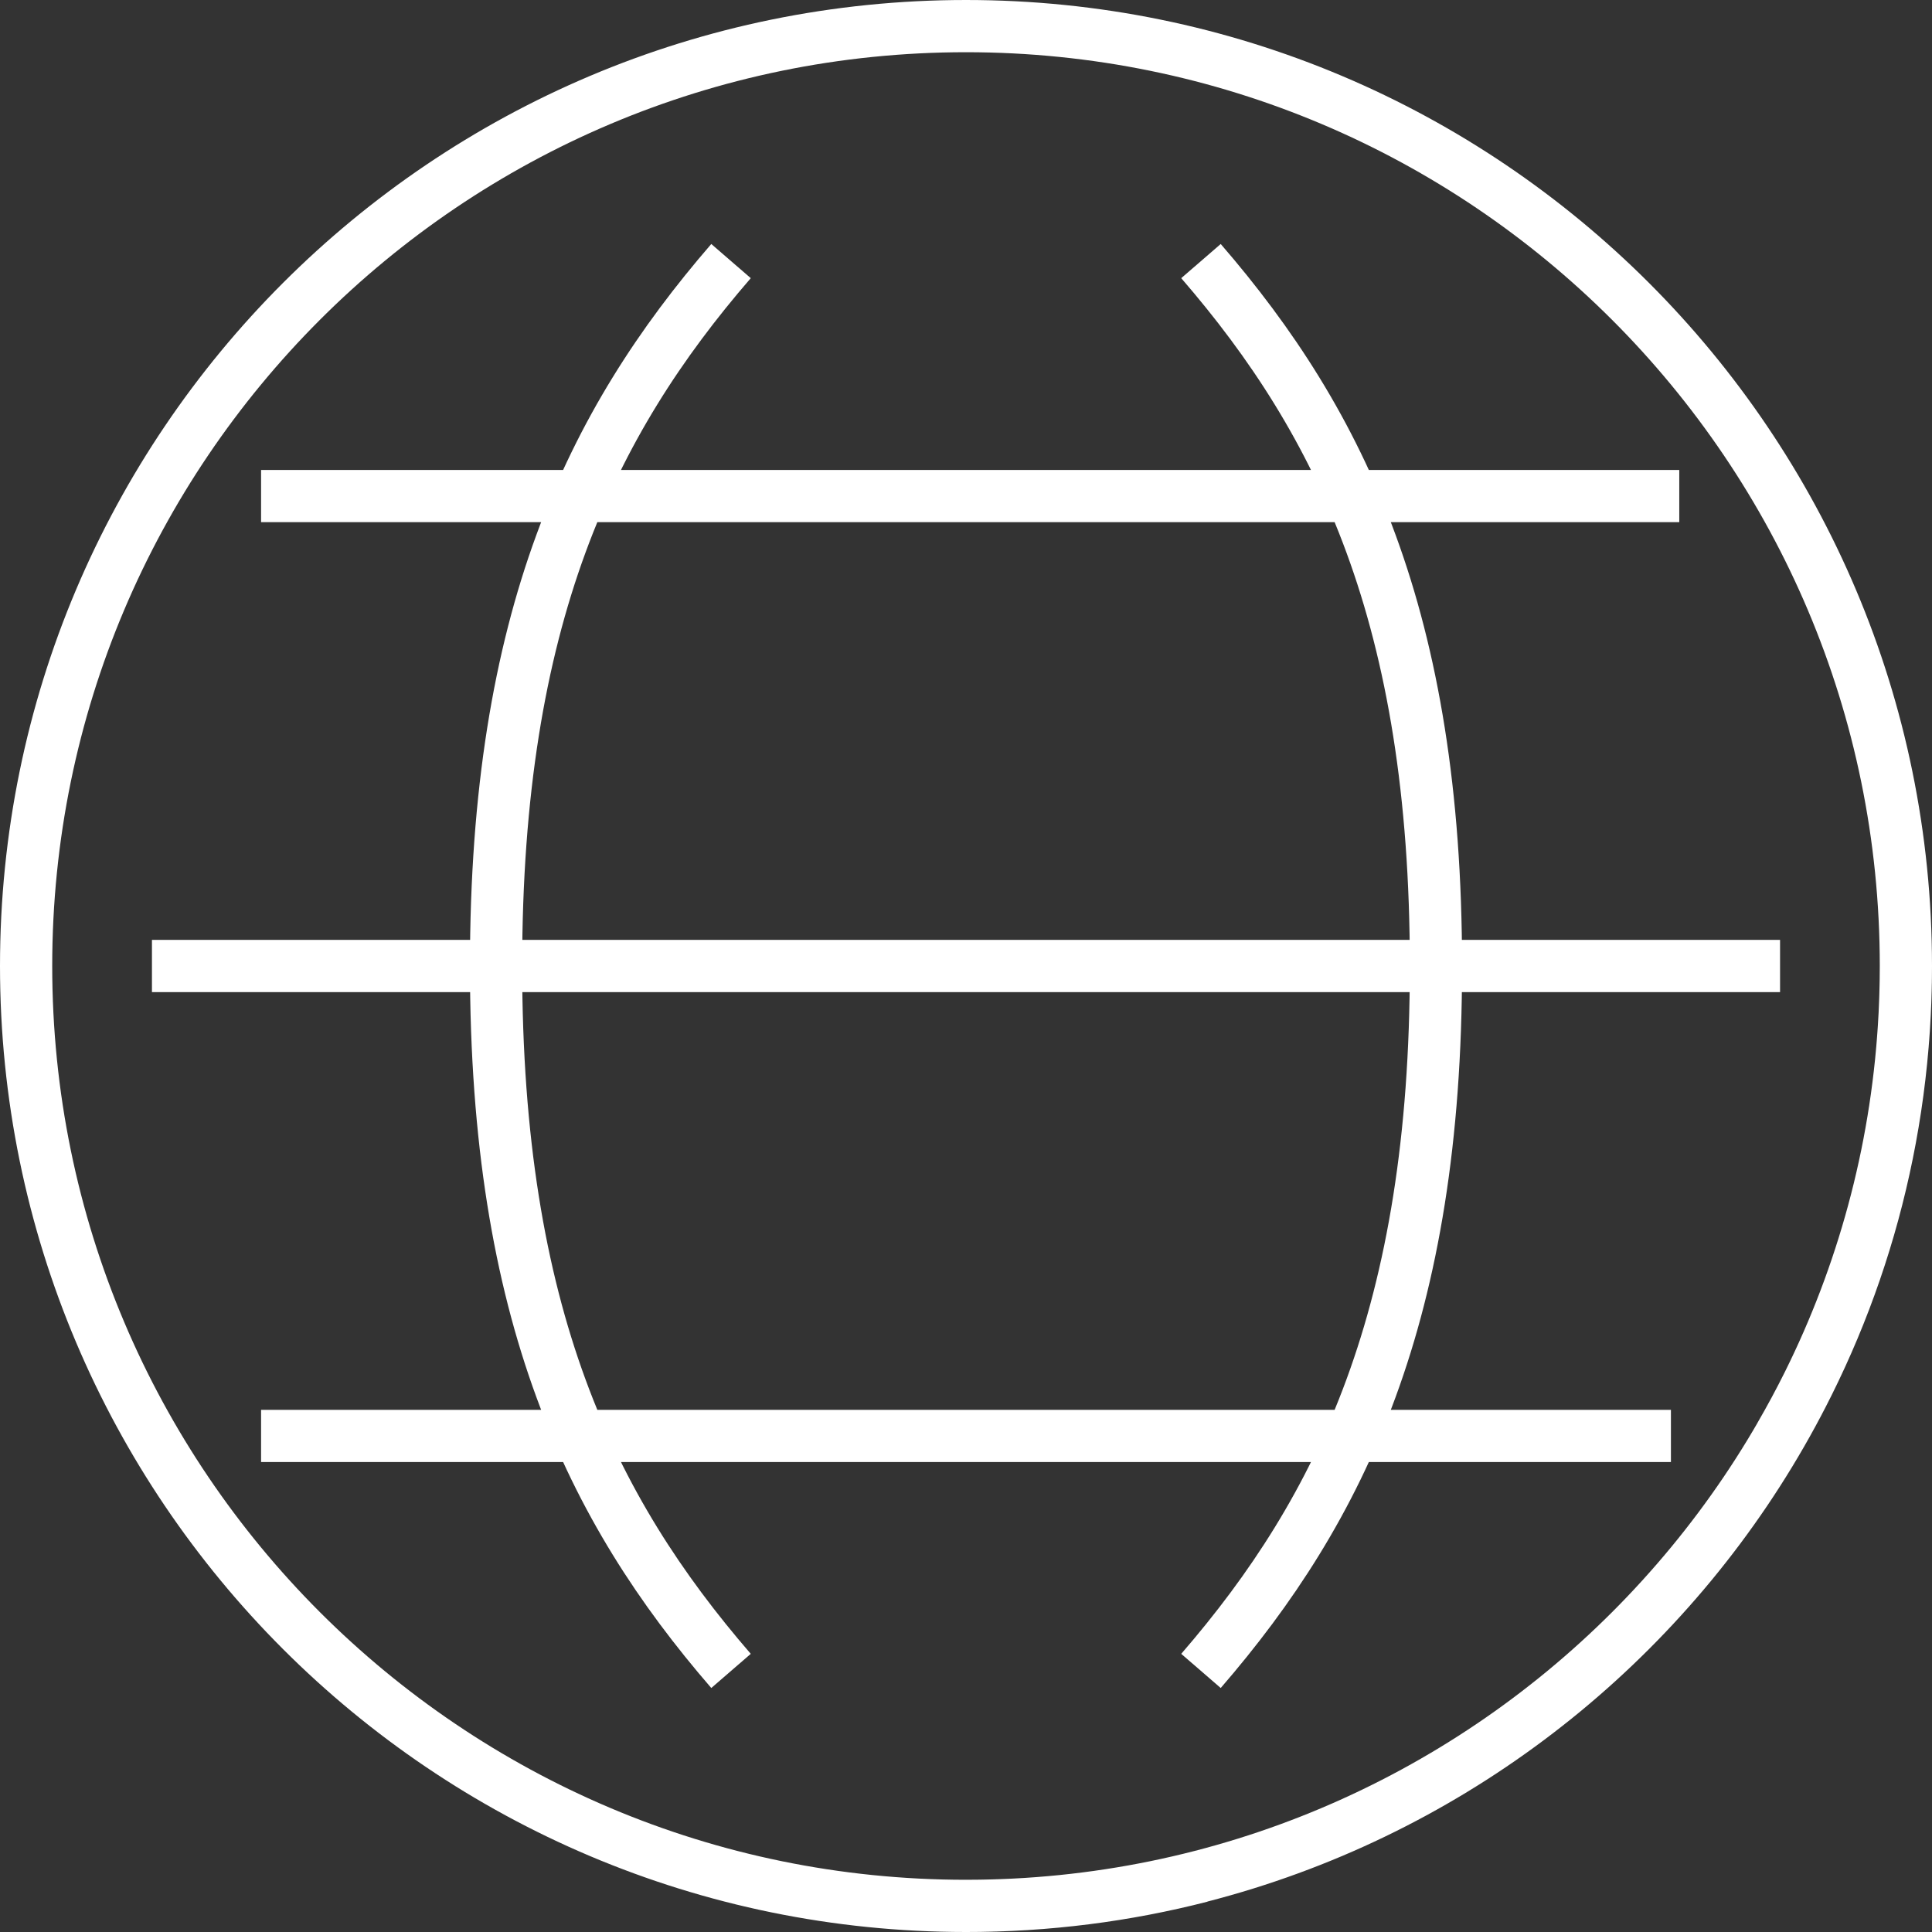
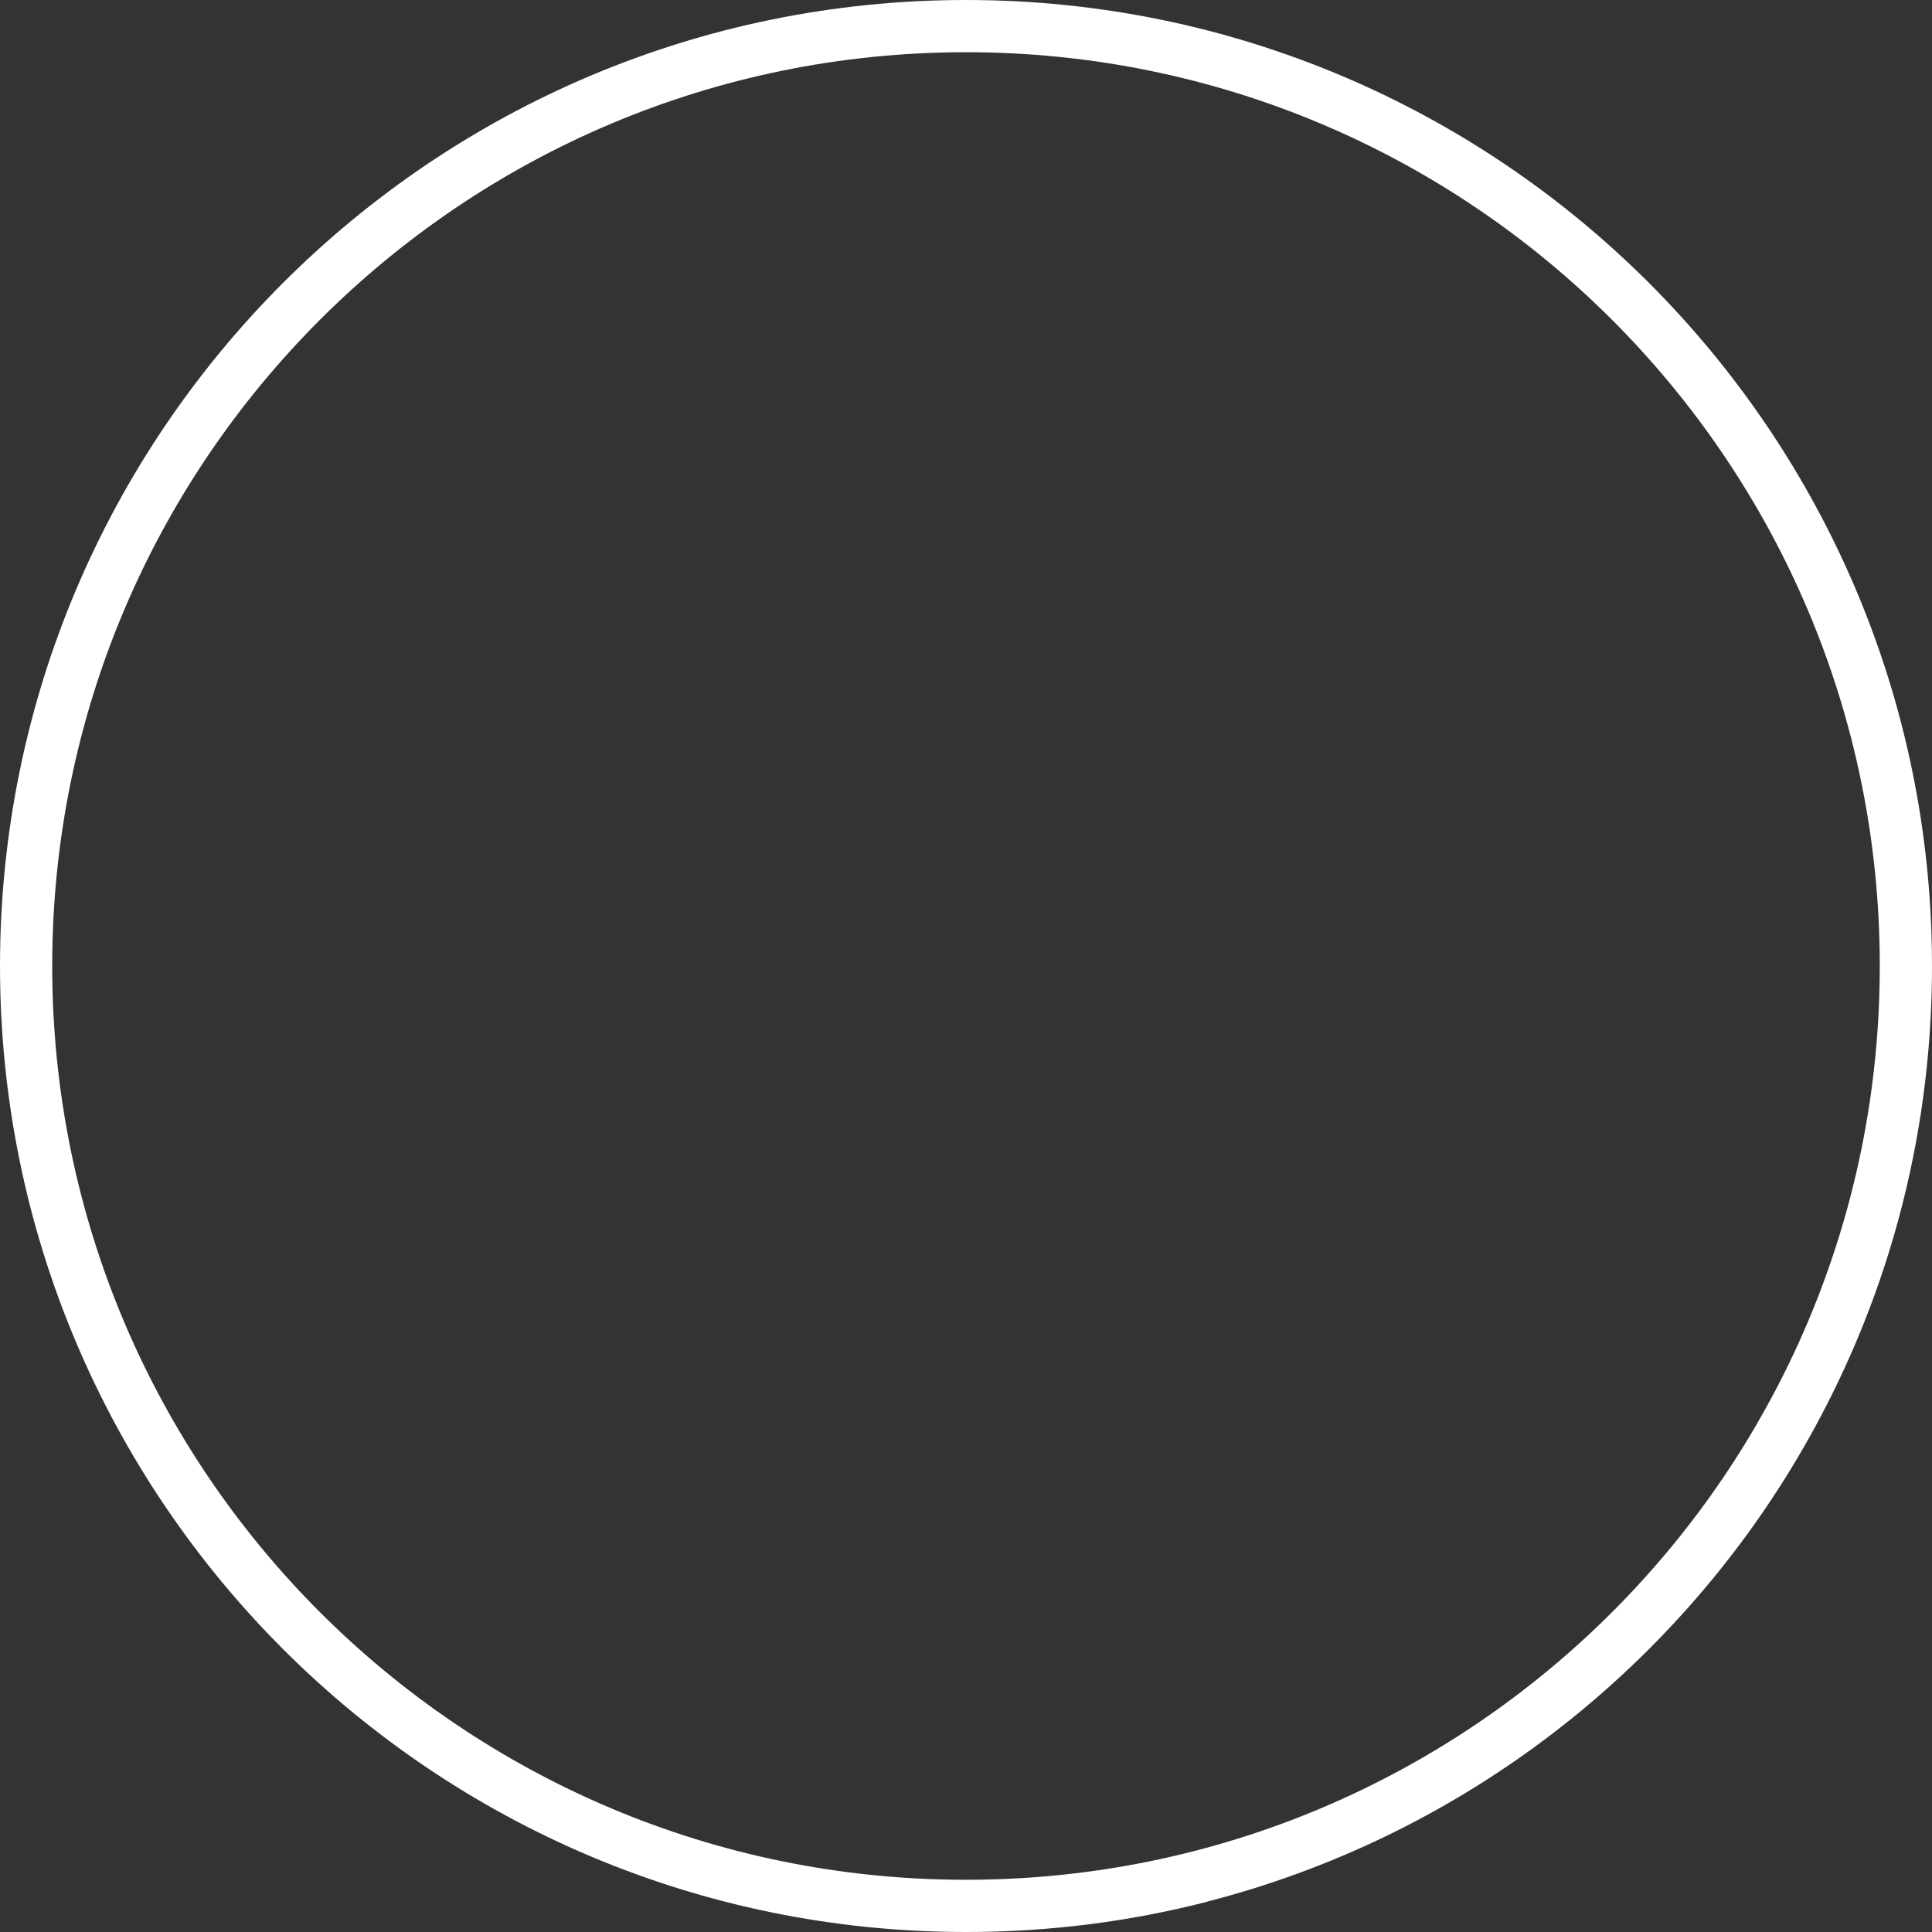
<svg xmlns="http://www.w3.org/2000/svg" id="Ebene_1" viewBox="0 0 74 74">
  <rect x="0" y="0" width="74" height="74" fill="#333333" stroke="none" />
  <defs>
    <style>.cls-1{fill:none;stroke:#fff;stroke-linejoin:round;stroke-width:2px}</style>
  </defs>
  <path class="cls-1" d="M46 71.87c-2.88.74-5.89 1.13-9 1.13C17.12 73 1 56.88 1 37S17.12 1 37 1s36 16.12 36 36c0 6.56-1.75 12.71-4.82 18M73 37c0 19.88-16.12 36-36 36" />
-   <path class="cls-1" d="M28 64c-5.38-6.22-9-13.67-9-27s3.62-20.78 9-27m18 0c5.38 6.22 9 13.68 9 27s-3.62 20.78-9 27m18.32-45H10m58.18 18H5.82M64 55H10" />
</svg>